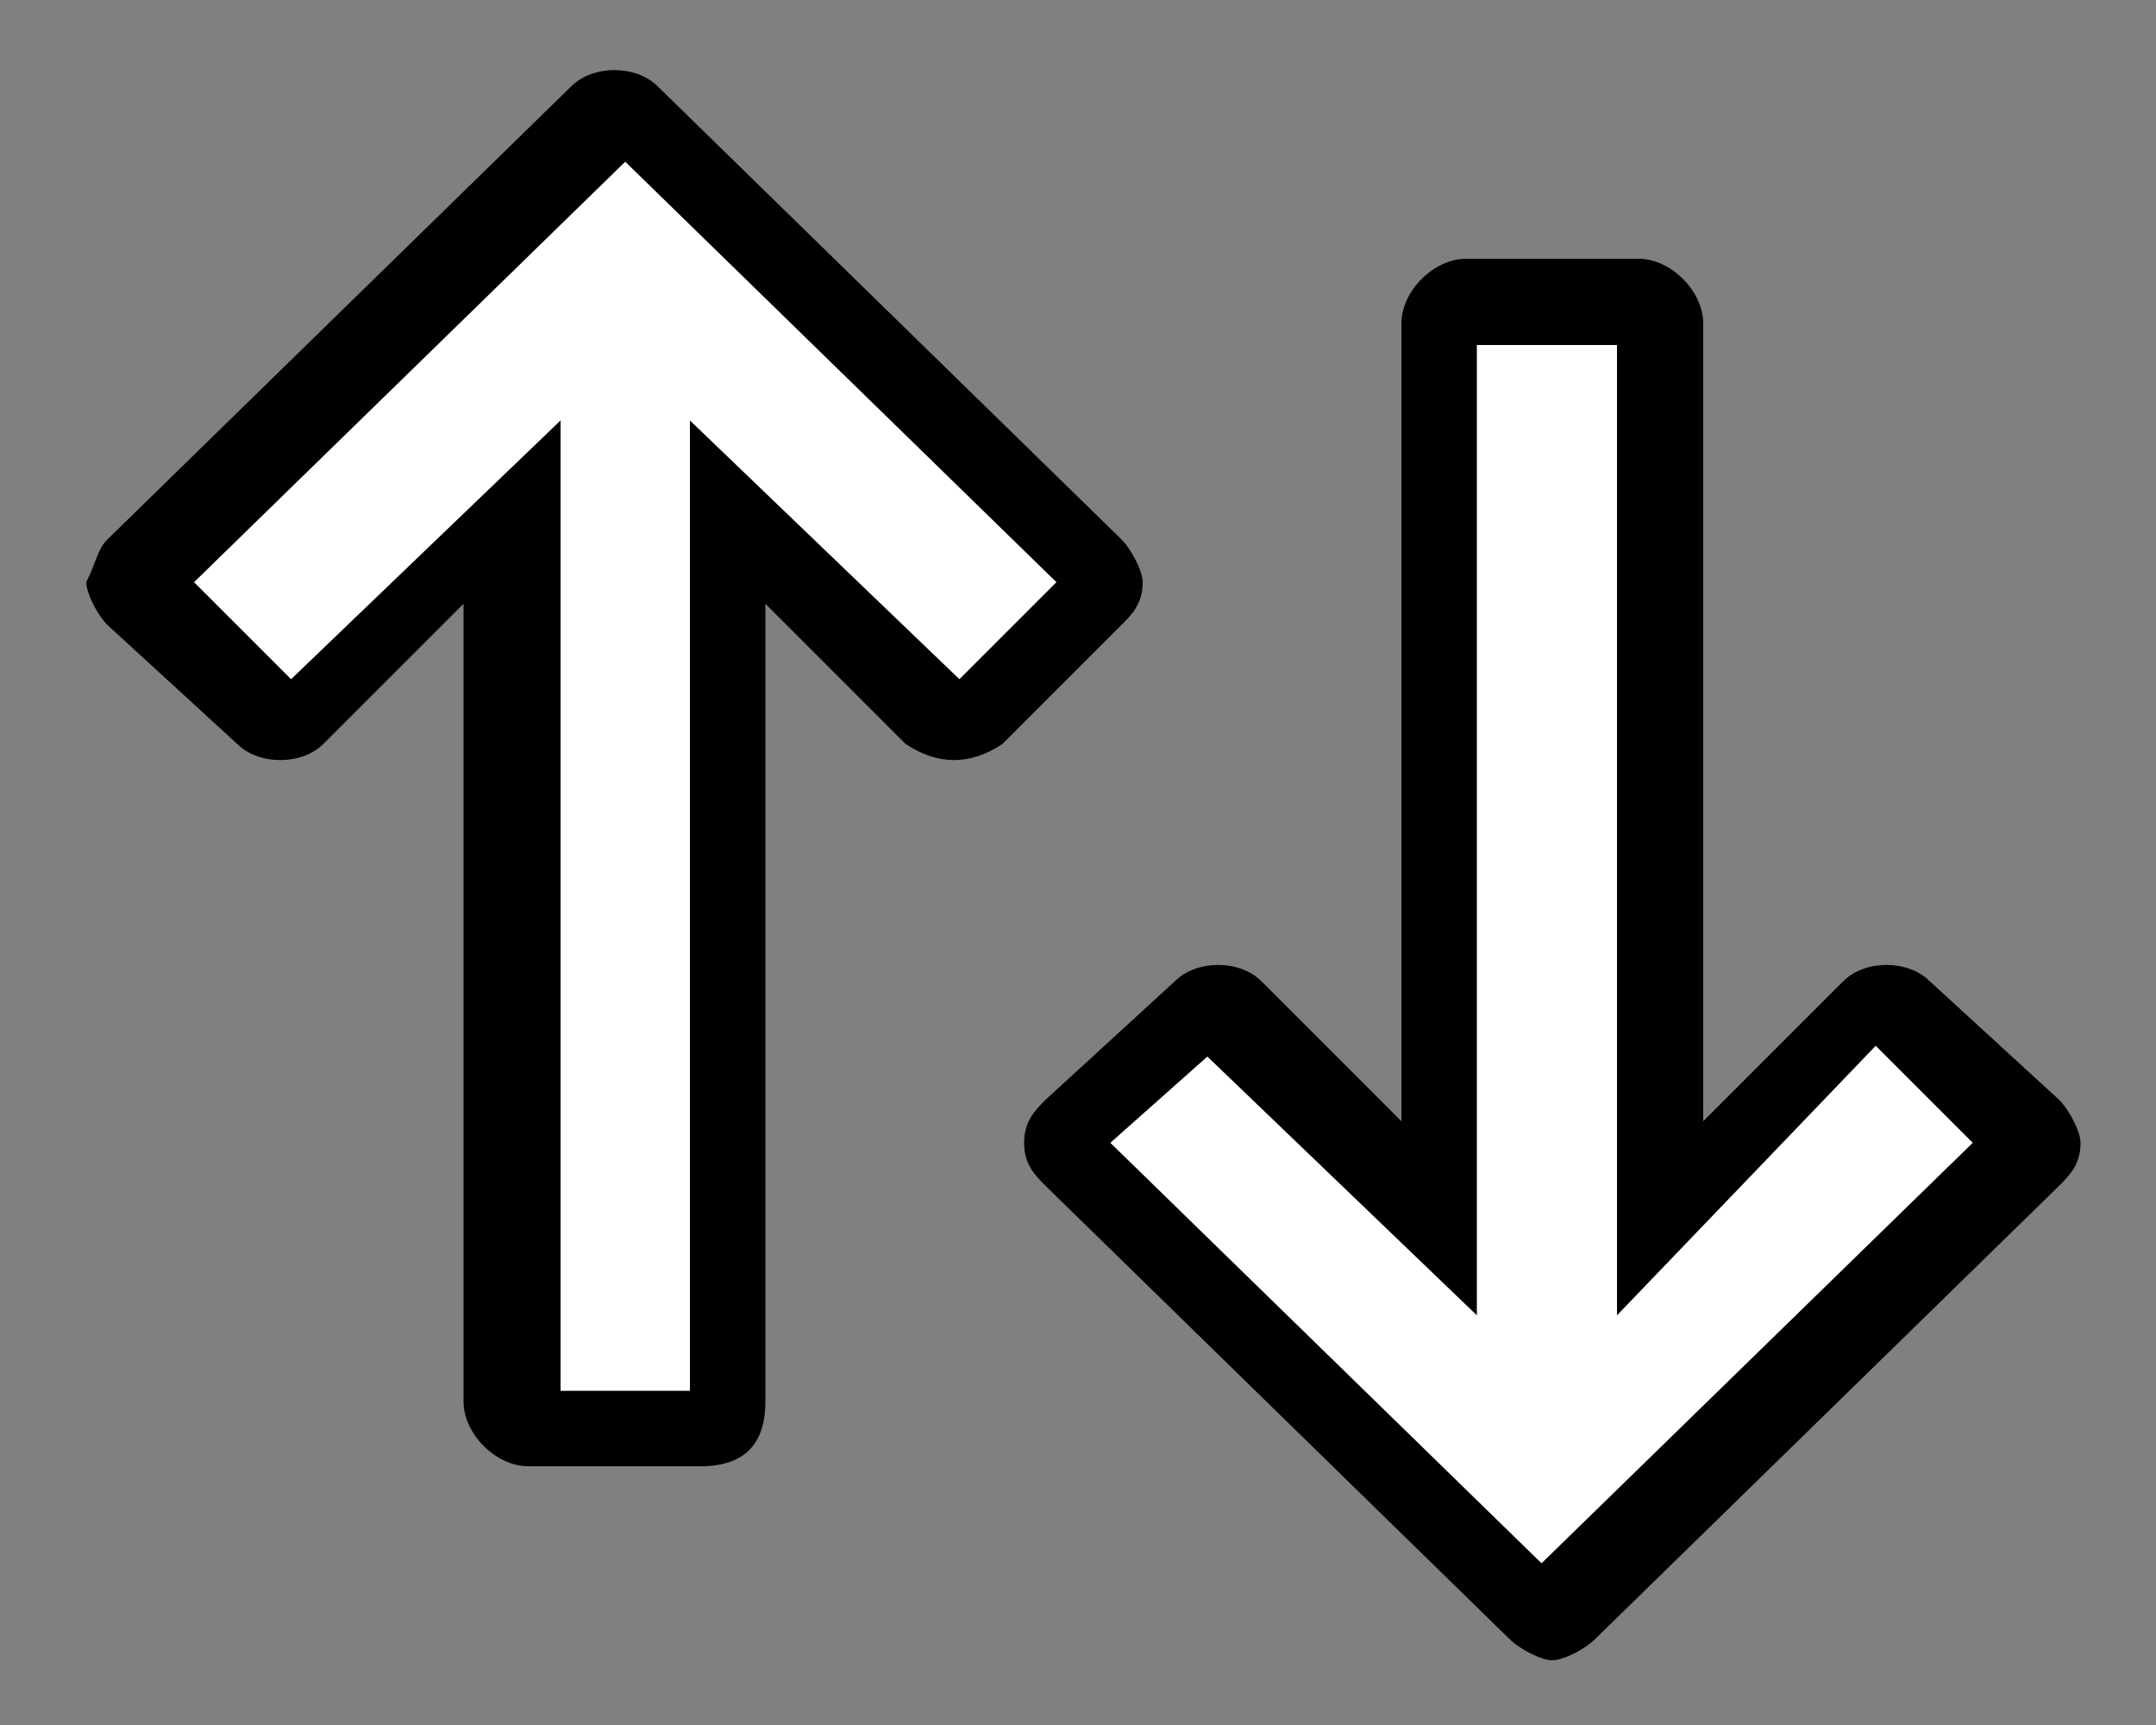
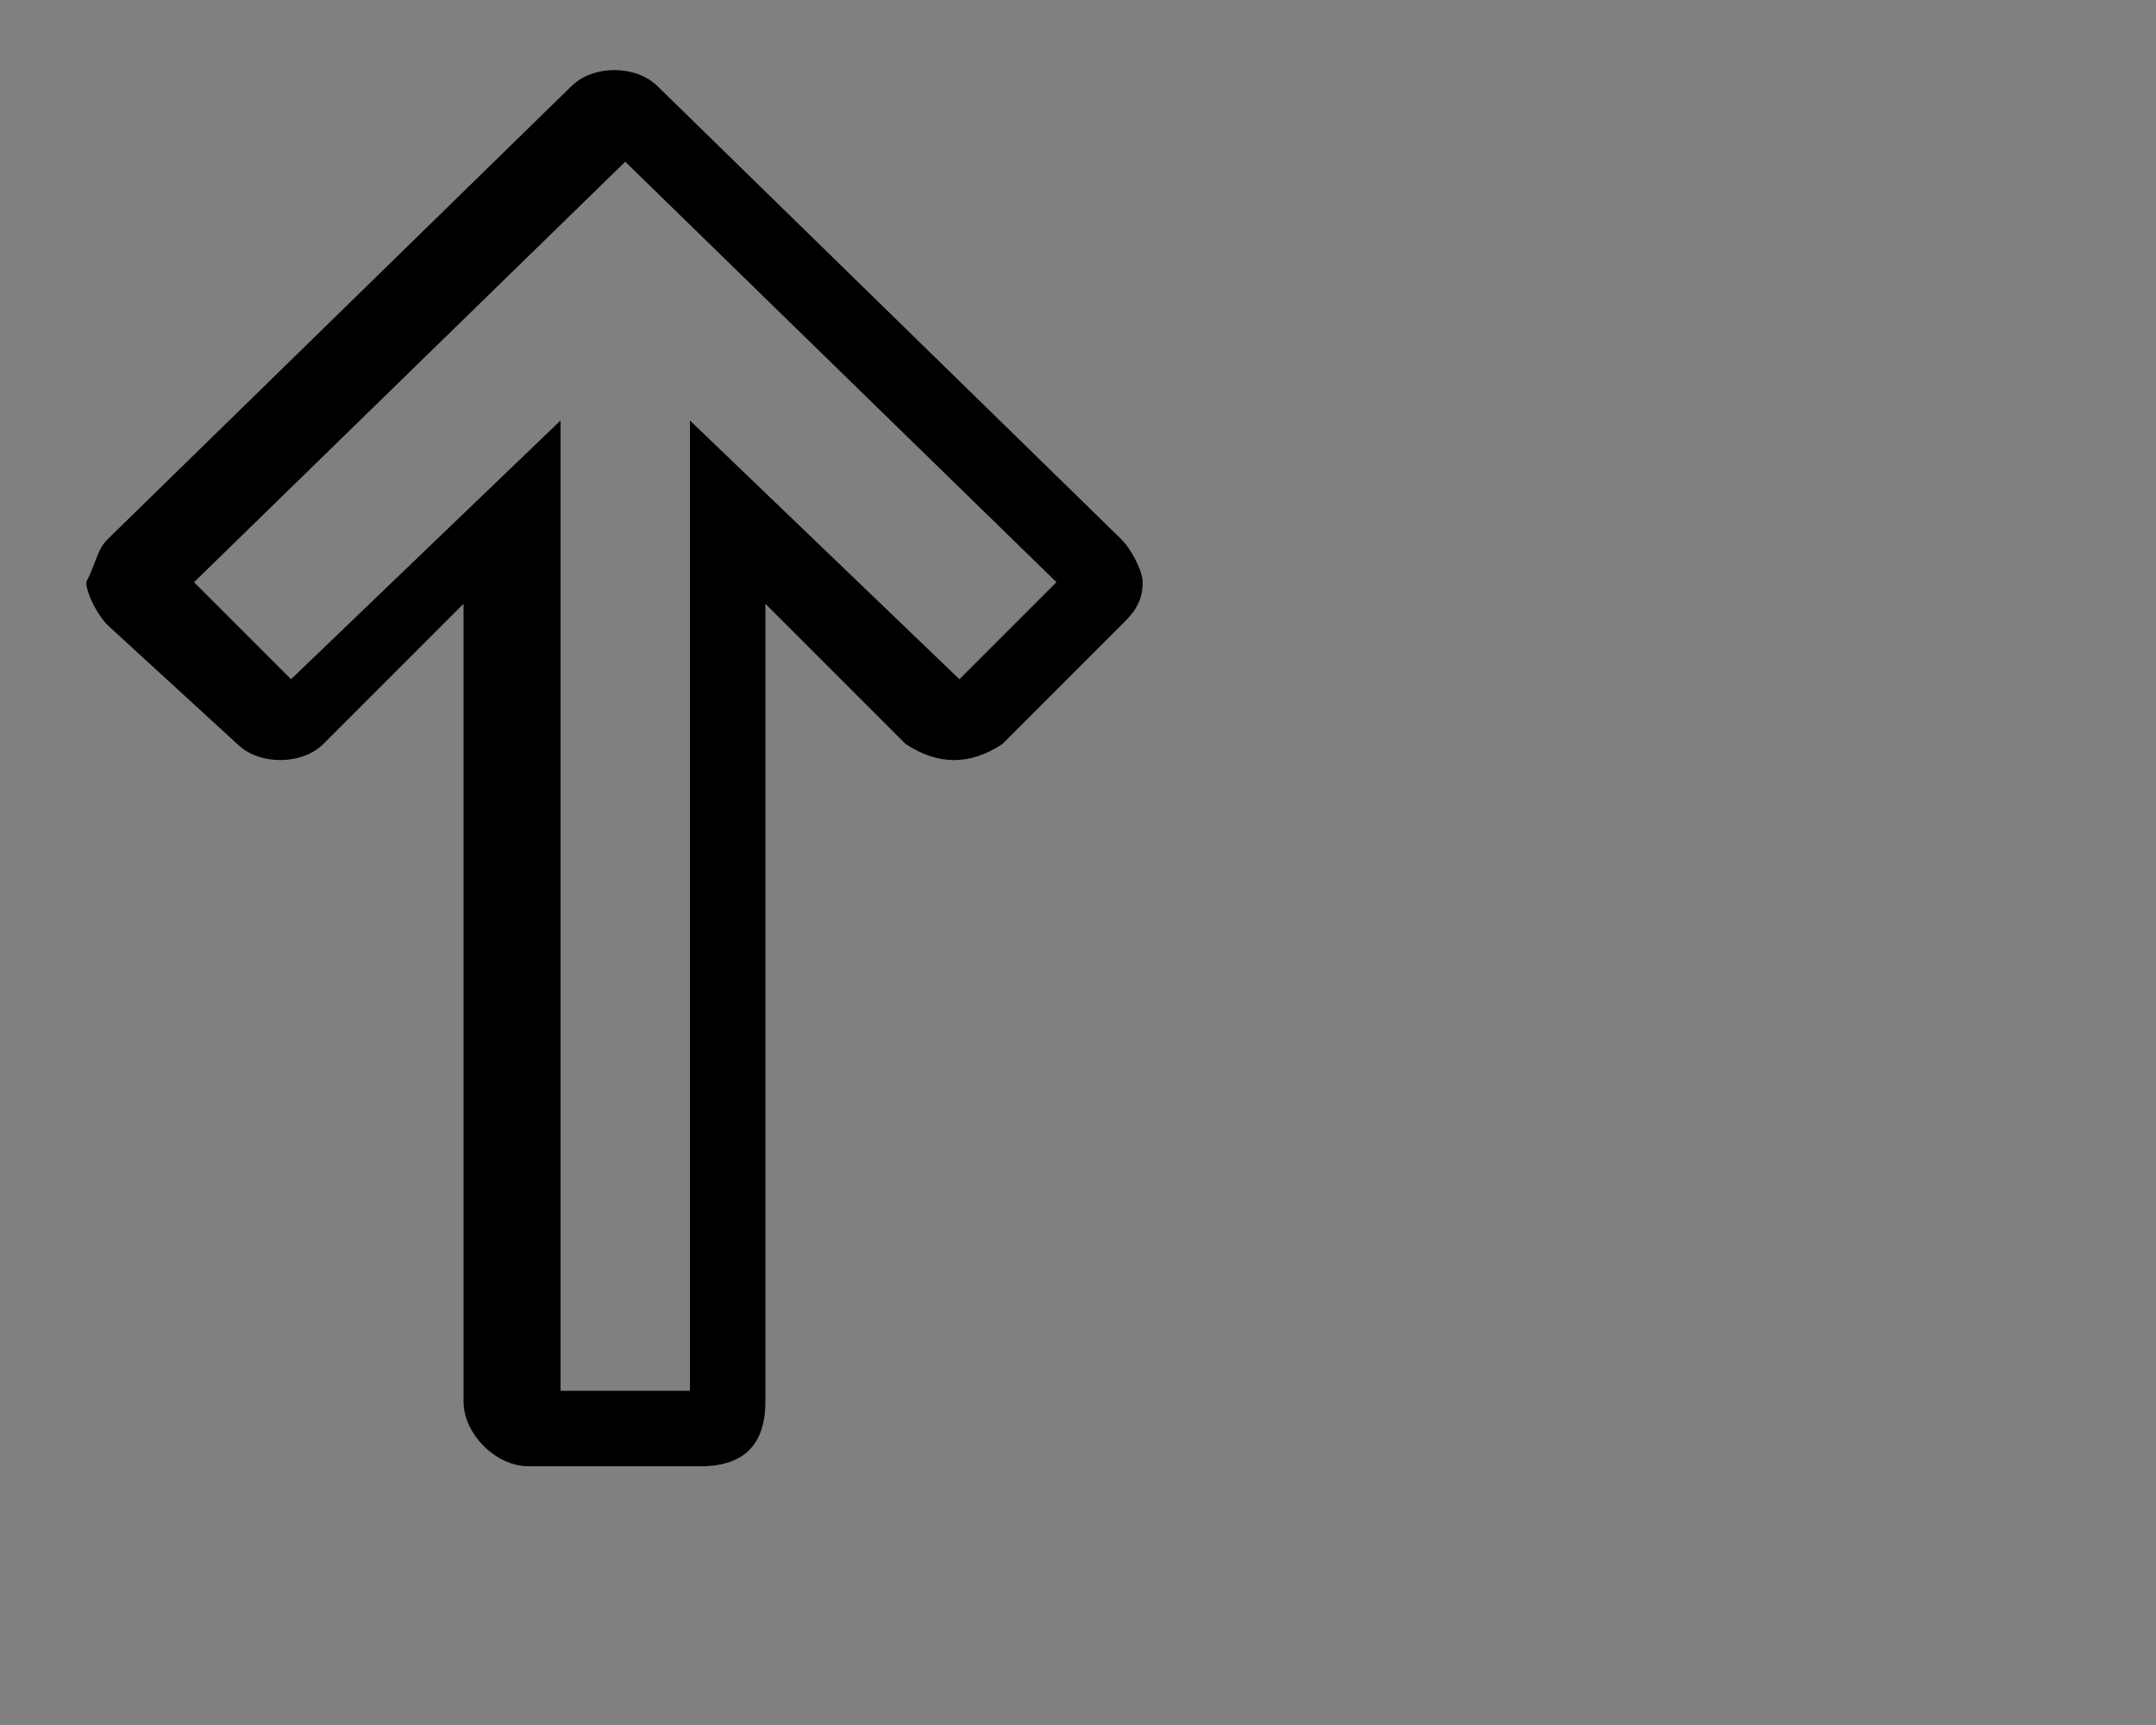
<svg xmlns="http://www.w3.org/2000/svg" version="1.1" id="图层_1" x="0px" y="0px" viewBox="0 0 20 16" style="enable-background:new 0 0 20 16;" xml:space="preserve">
  <rect x="0" y="0" width="20" height="16" fill="#808080" stroke="none" />
  <style type="text/css">
	.st0{fill:#FFFFFF;}
</style>
  <title>down-arrow (2)</title>
  <g id="Desktop-UI">
    <g id="SP20.Desktop.Filter" transform="translate(-1063, -285)">
      <g id="Group-11" transform="translate(-1, 100)">
        <g id="Group-10" transform="translate(1035, 0)">
          <g id="Group-8" transform="translate(30, 182)">
            <g id="down-arrow-_x28_2_x29_" transform="translate(0, 4)">
              <g>
-                 <path class="st0" id="Path_1_" d="M17.8,9.5l-1.2-1.1c-0.1-0.1-0.2-0.1-0.3,0l-2,1.9V2c0-0.1-0.1-0.2-0.2-0.2h-1.6         c-0.1,0-0.2,0.1-0.2,0.2v8.3l-2-1.9c-0.1-0.1-0.2-0.1-0.3,0L8.9,9.5c0,0-0.1,0.1-0.1,0.1s0,0.1,0.1,0.1l4.3,4.2         c0,0,0.1,0.1,0.1,0.1c0.1,0,0.1,0,0.1-0.1l4.3-4.2c0,0,0.1-0.1,0.1-0.1S17.8,9.5,17.8,9.5z" />
-                 <path d="M13.4,14.4c-0.1,0-0.3-0.1-0.4-0.2L8.7,10C8.6,9.9,8.5,9.8,8.5,9.6c0-0.2,0.1-0.3,0.2-0.4l1.2-1.1         c0.2-0.2,0.6-0.2,0.8,0L12,9.4V2c0-0.3,0.3-0.6,0.6-0.6h1.6c0.3,0,0.6,0.3,0.6,0.6v7.4l1.3-1.3c0.2-0.2,0.6-0.2,0.8,0         l1.2,1.1c0.1,0.1,0.2,0.3,0.2,0.4c0,0.2-0.1,0.3-0.2,0.4l-4.3,4.2C13.7,14.3,13.5,14.4,13.4,14.4z M9.3,9.6l4,3.9l4-3.9         l-0.9-0.9L14,11.2v-9h-1.3v9l-2.5-2.4L9.3,9.6z M17.5,9.5C17.5,9.5,17.5,9.5,17.5,9.5L17.5,9.5z M9.2,9.5L9.2,9.5         C9.2,9.5,9.2,9.5,9.2,9.5z M16.4,8.6C16.4,8.6,16.4,8.6,16.4,8.6L16.4,8.6z M10.1,8.6C10.1,8.6,10.1,8.6,10.1,8.6L10.1,8.6z          M16.6,8.6L16.6,8.6L16.6,8.6z" />
-               </g>
+                 </g>
              <g>
-                 <path class="st0" id="Path_2_" d="M0.3,4.5l1.2,1.1c0.1,0.1,0.2,0.1,0.3,0l2-1.9V12c0,0.1,0.1,0.2,0.2,0.2h1.6c0.1,0,0.2-0.1,0.2-0.2V3.7         l2,1.9c0.1,0.1,0.2,0.1,0.3,0l1.2-1.1c0,0,0.1-0.1,0.1-0.1c0-0.1,0-0.1-0.1-0.1L4.9,0.1C4.8,0,4.8,0,4.7,0         C4.7,0,4.6,0,4.6,0.1L0.3,4.2c0,0-0.1,0.1-0.1,0.1C0.2,4.4,0.3,4.5,0.3,4.5z" />
                <path d="M5.5,12.6H3.9c-0.3,0-0.6-0.3-0.6-0.6V4.6L2,5.9c-0.2,0.2-0.6,0.2-0.8,0L0,4.8c-0.1-0.1-0.2-0.3-0.2-0.4         C-0.1,4.2-0.1,4.1,0,4l4.3-4.2c0.2-0.2,0.6-0.2,0.8,0L9.4,4c0.1,0.1,0.2,0.3,0.2,0.4c0,0.2-0.1,0.3-0.2,0.4L8.3,5.9         C8,6.1,7.7,6.1,7.4,5.9L6.1,4.6V12C6.1,12.4,5.9,12.6,5.5,12.6z M4.1,11.9h1.3v-9l2.5,2.4l0.9-0.9l-4-3.9l-4,3.9l0.9,0.9         l2.5-2.4V11.9z" />
              </g>
            </g>
          </g>
        </g>
      </g>
    </g>
  </g>
</svg>